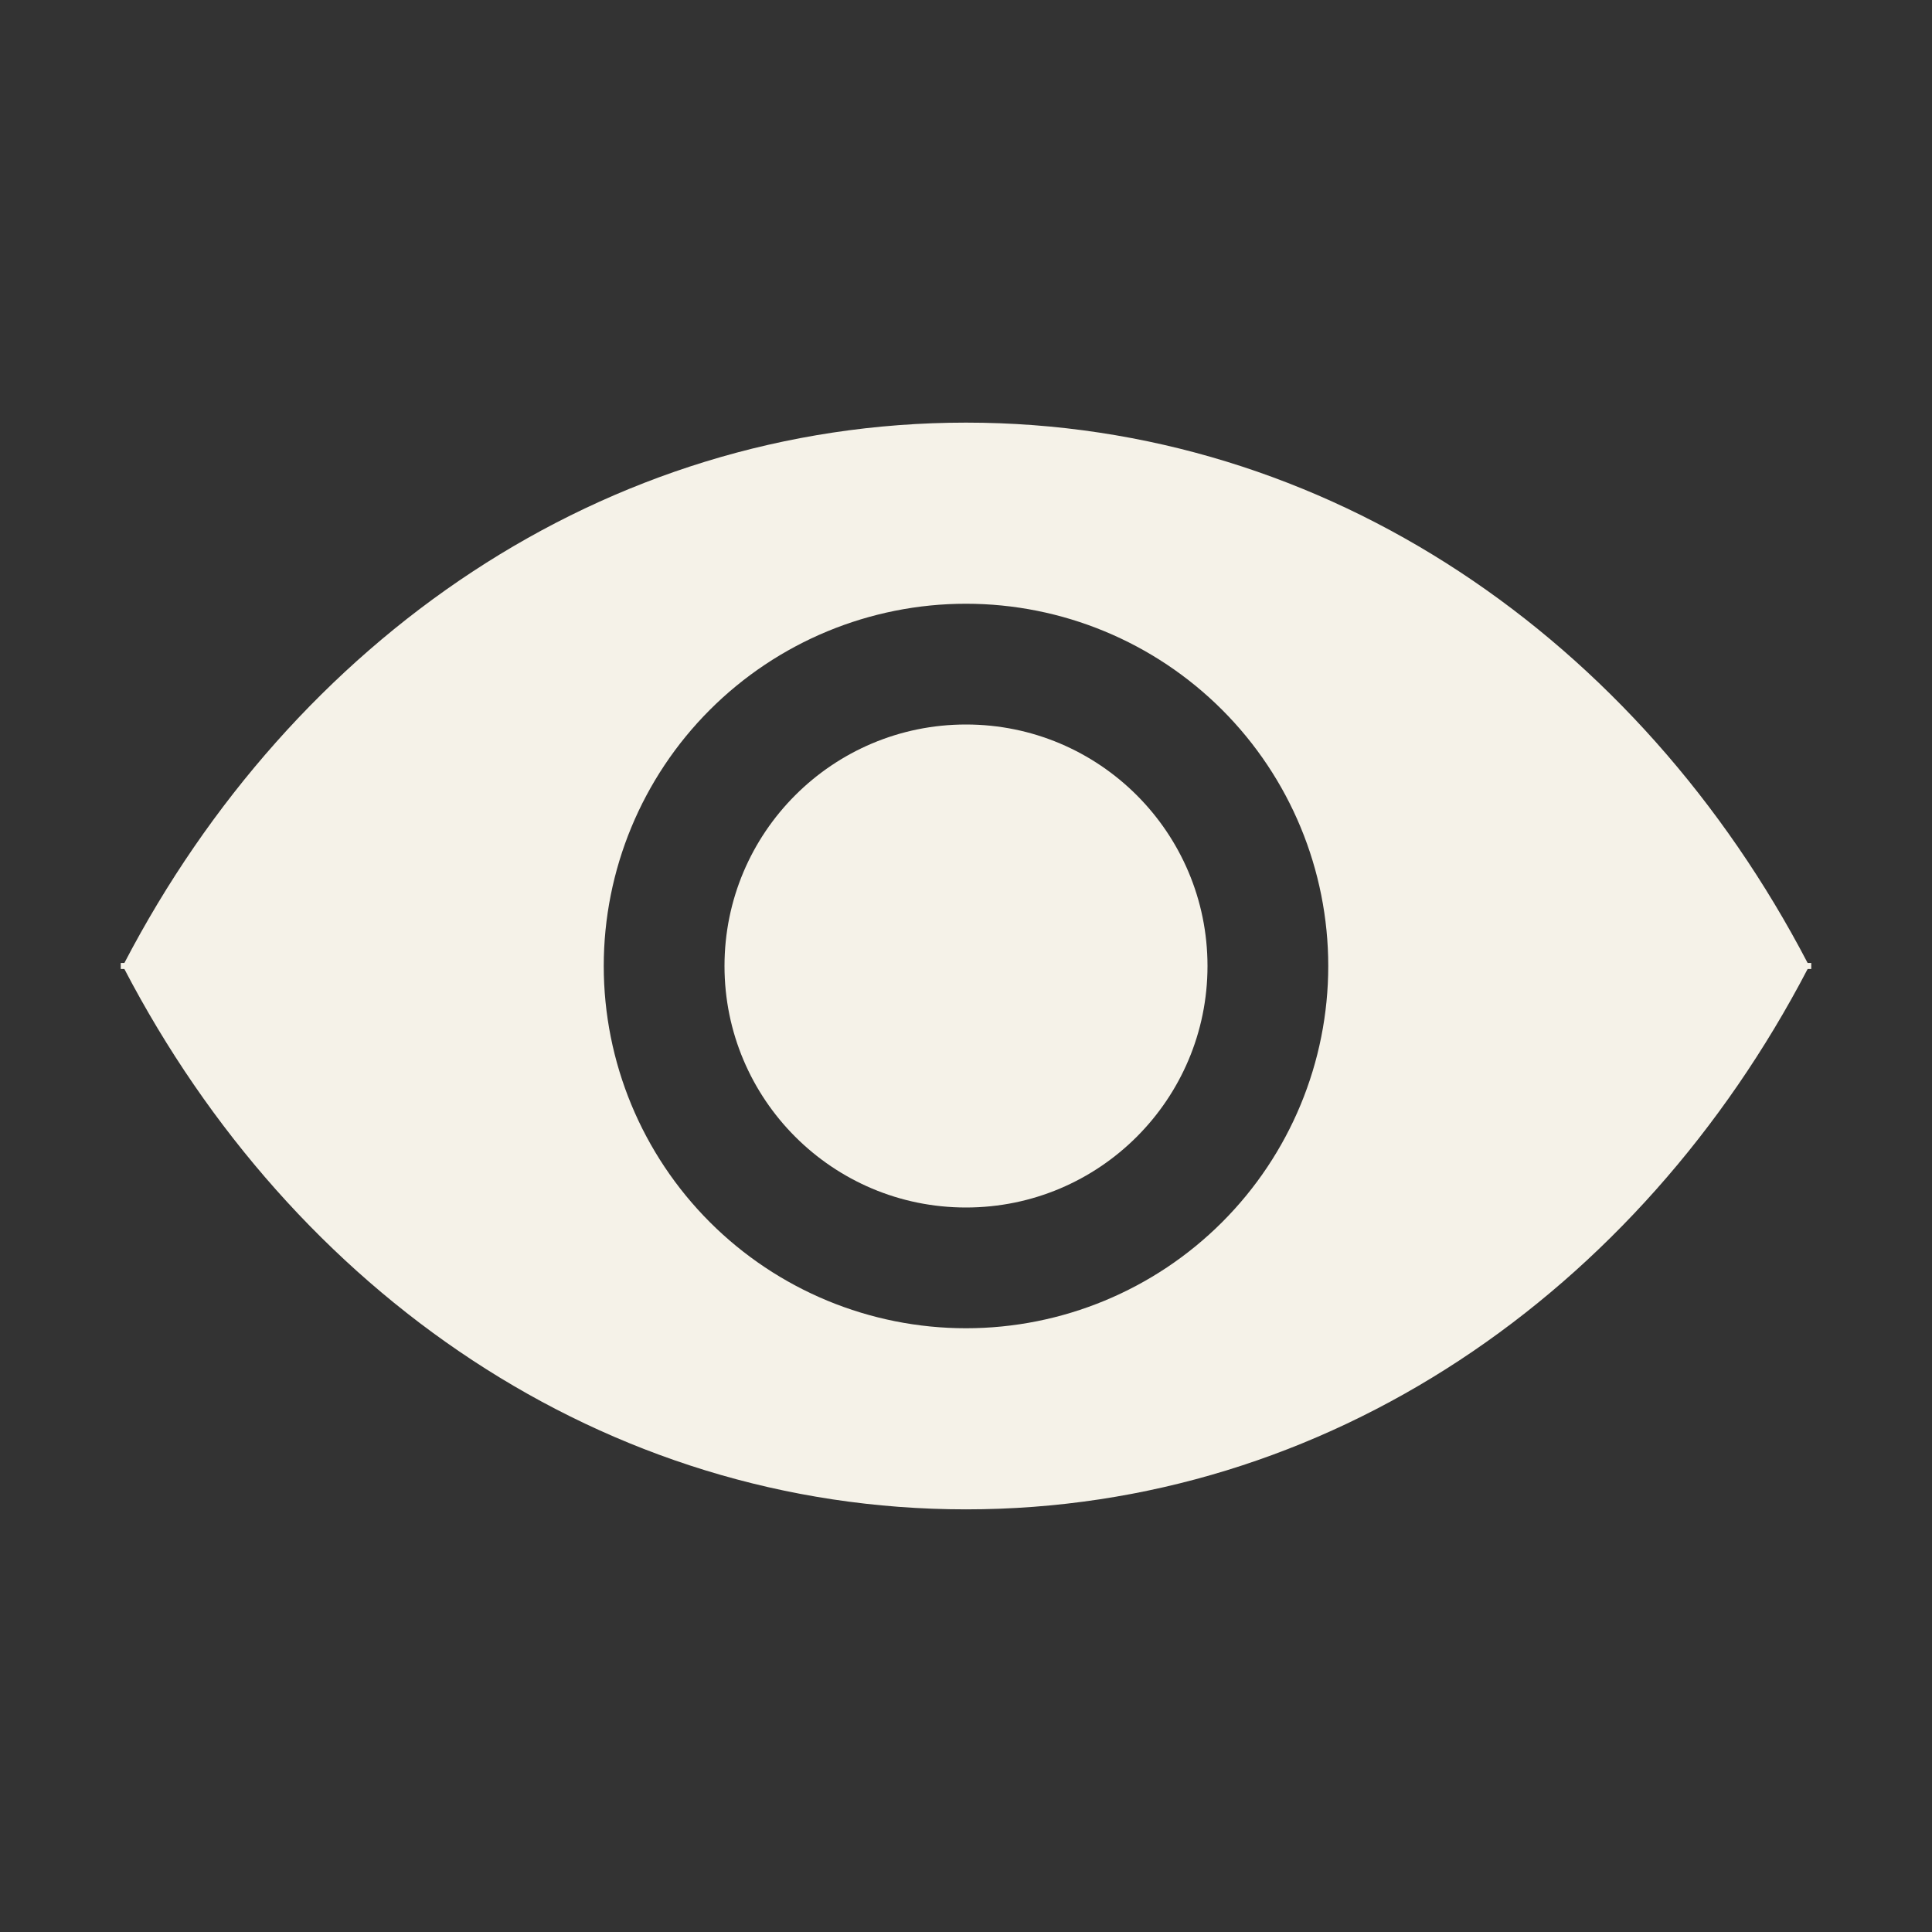
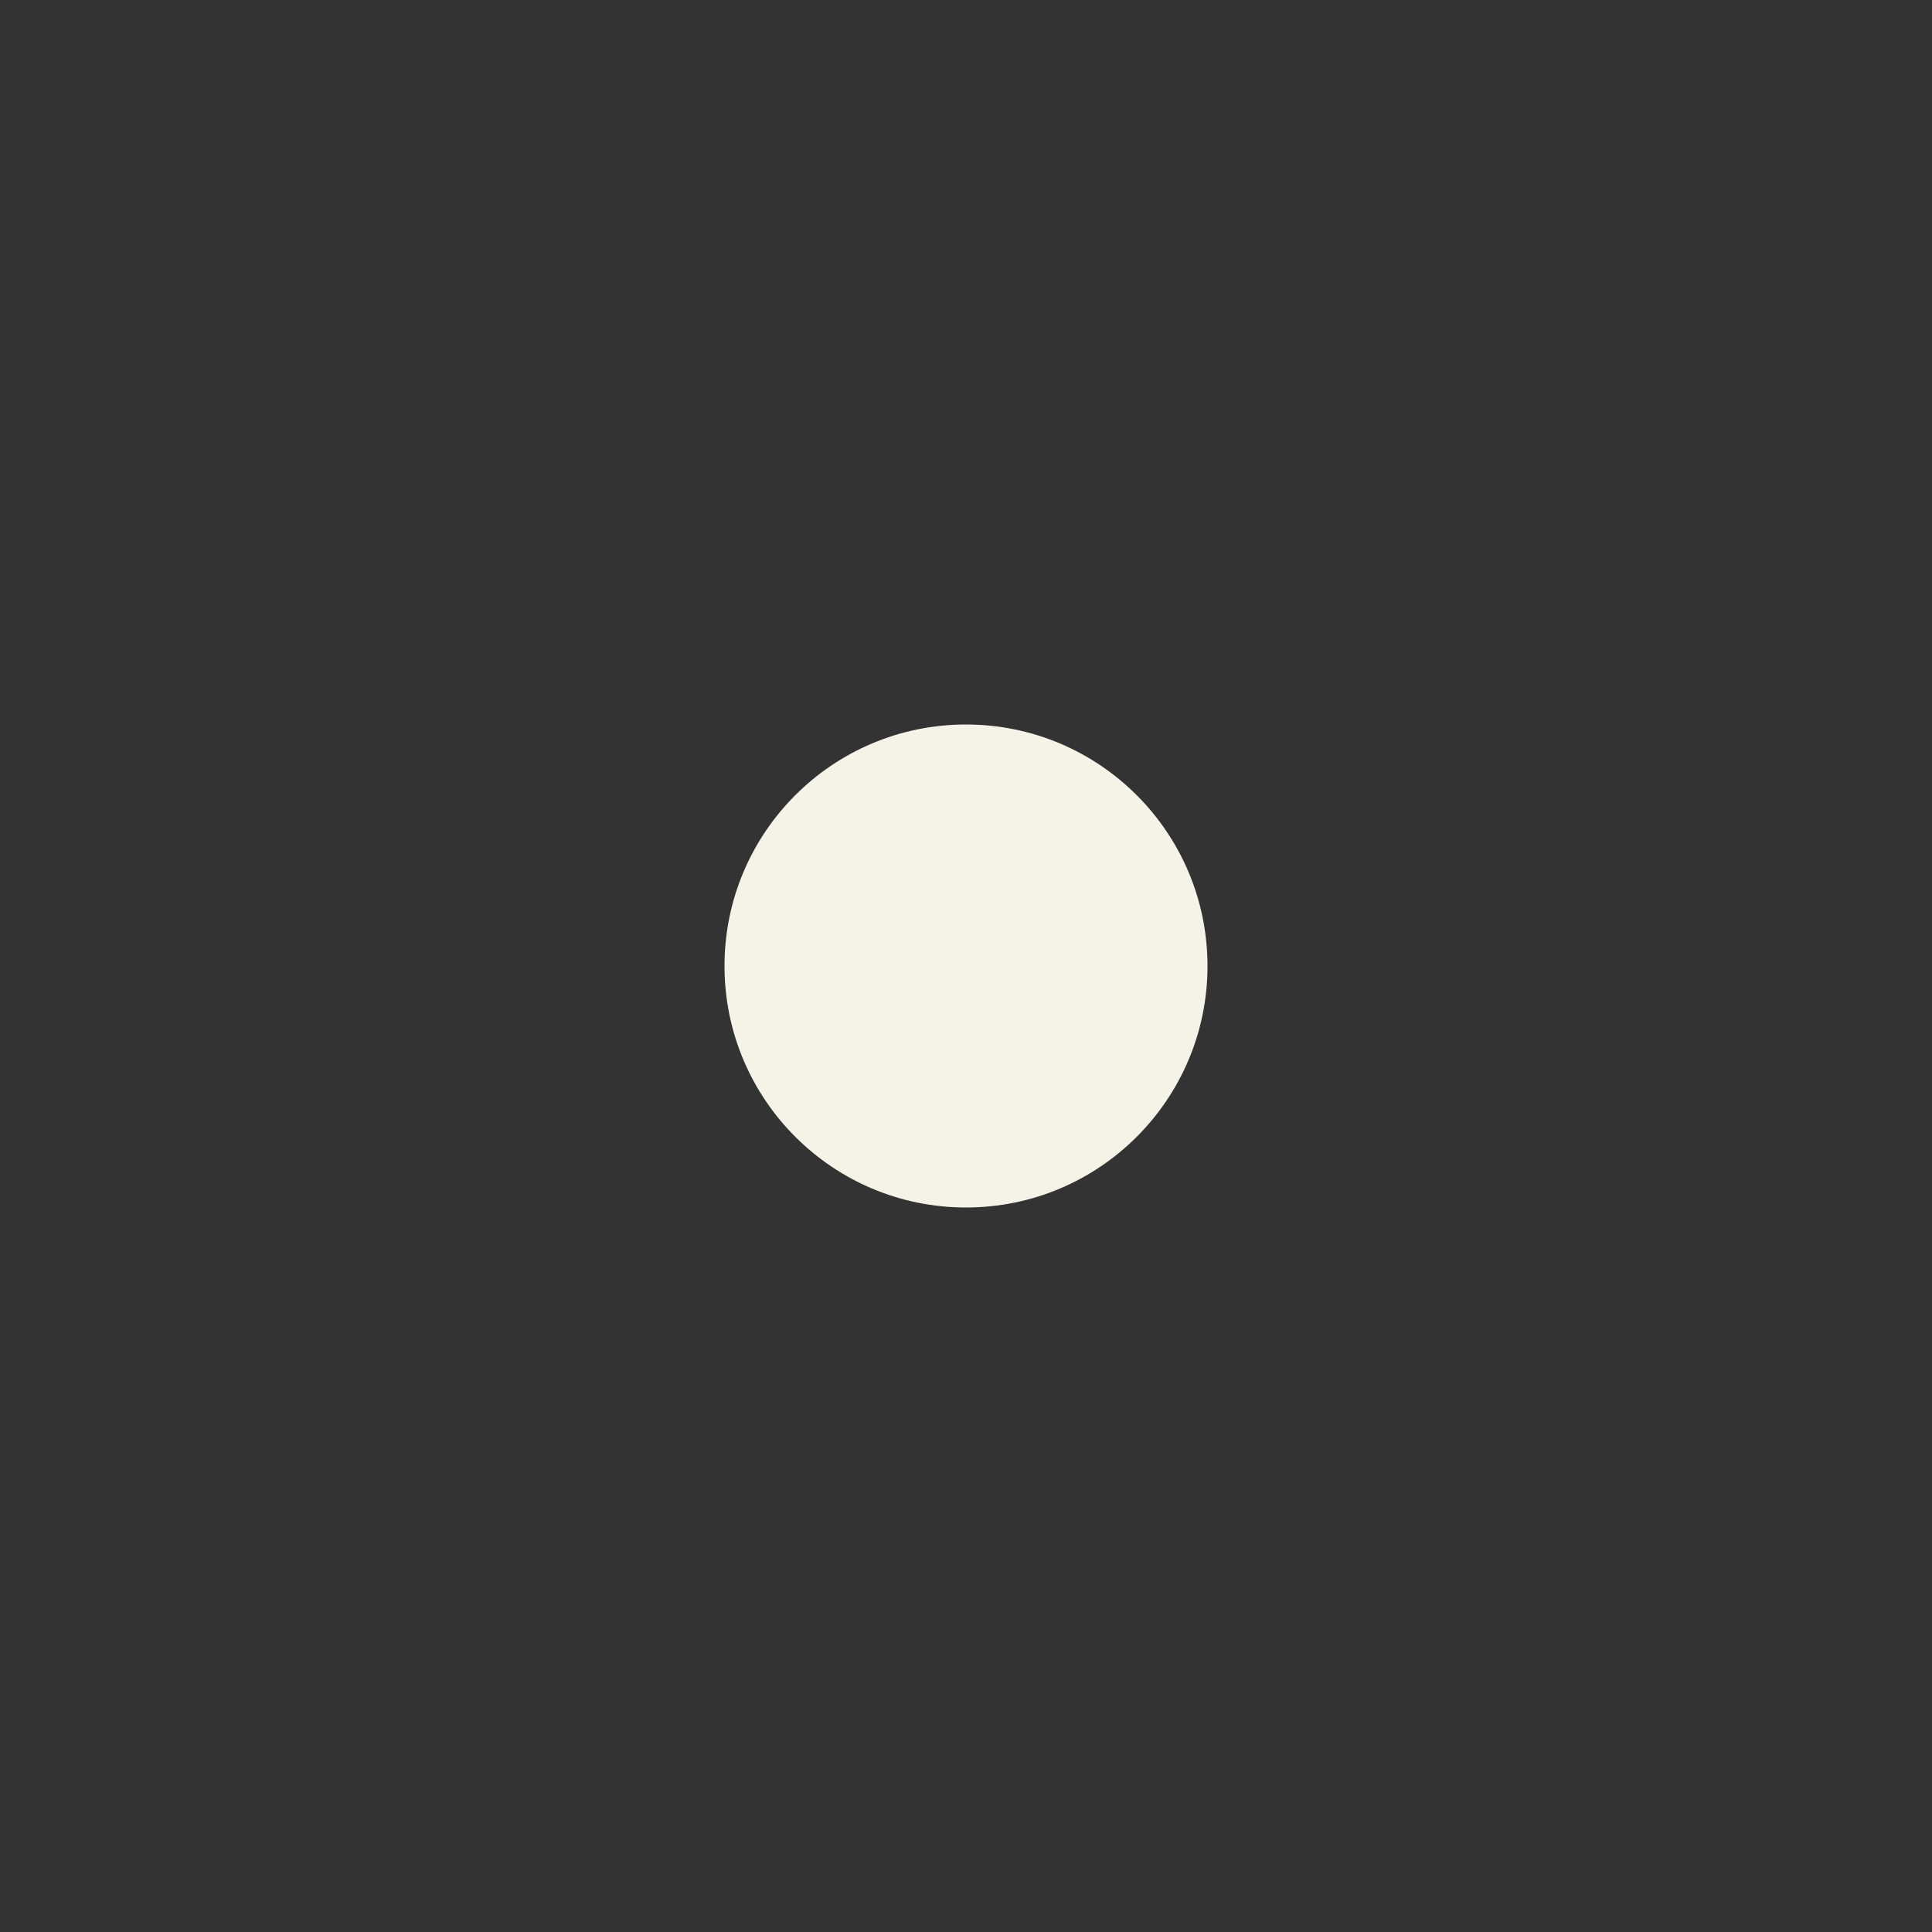
<svg xmlns="http://www.w3.org/2000/svg" id="Layer_1" version="1.1" viewBox="0 0 1200 1200">
  <rect x="0" y="0" width="1200" height="1200" fill="#333333" stroke="none" />
  <defs>
    <style>
      .st0 {
        fill: #f5f2e8;
      }
    </style>
  </defs>
  <path class="st0" d="M750,600c0,82.844-67.156,150-150,150s-150-67.156-150-150,67.156-150,150-150,150,67.156,150,150" />
-   <path class="st0" d="M1125,598.12h-2.25c-104.62-200.62-297.75-335.62-522.75-335.62S181.88,397.5,77.25,598.12h-2.25v3.75h2.25c104.62,200.62,297.75,335.62,522.75,335.62s418.12-135,522.75-335.62h2.25v-3.75ZM600,825c-59.672,0-116.9-23.707-159.1-65.902-42.195-42.195-65.902-99.426-65.902-159.1s23.707-116.9,65.902-159.1c42.195-42.195,99.426-65.902,159.1-65.902s116.9,23.707,159.1,65.902c42.195,42.195,65.902,99.426,65.902,159.1s-23.707,116.9-65.902,159.1c-42.195,42.195-99.426,65.902-159.1,65.902Z" />
</svg>